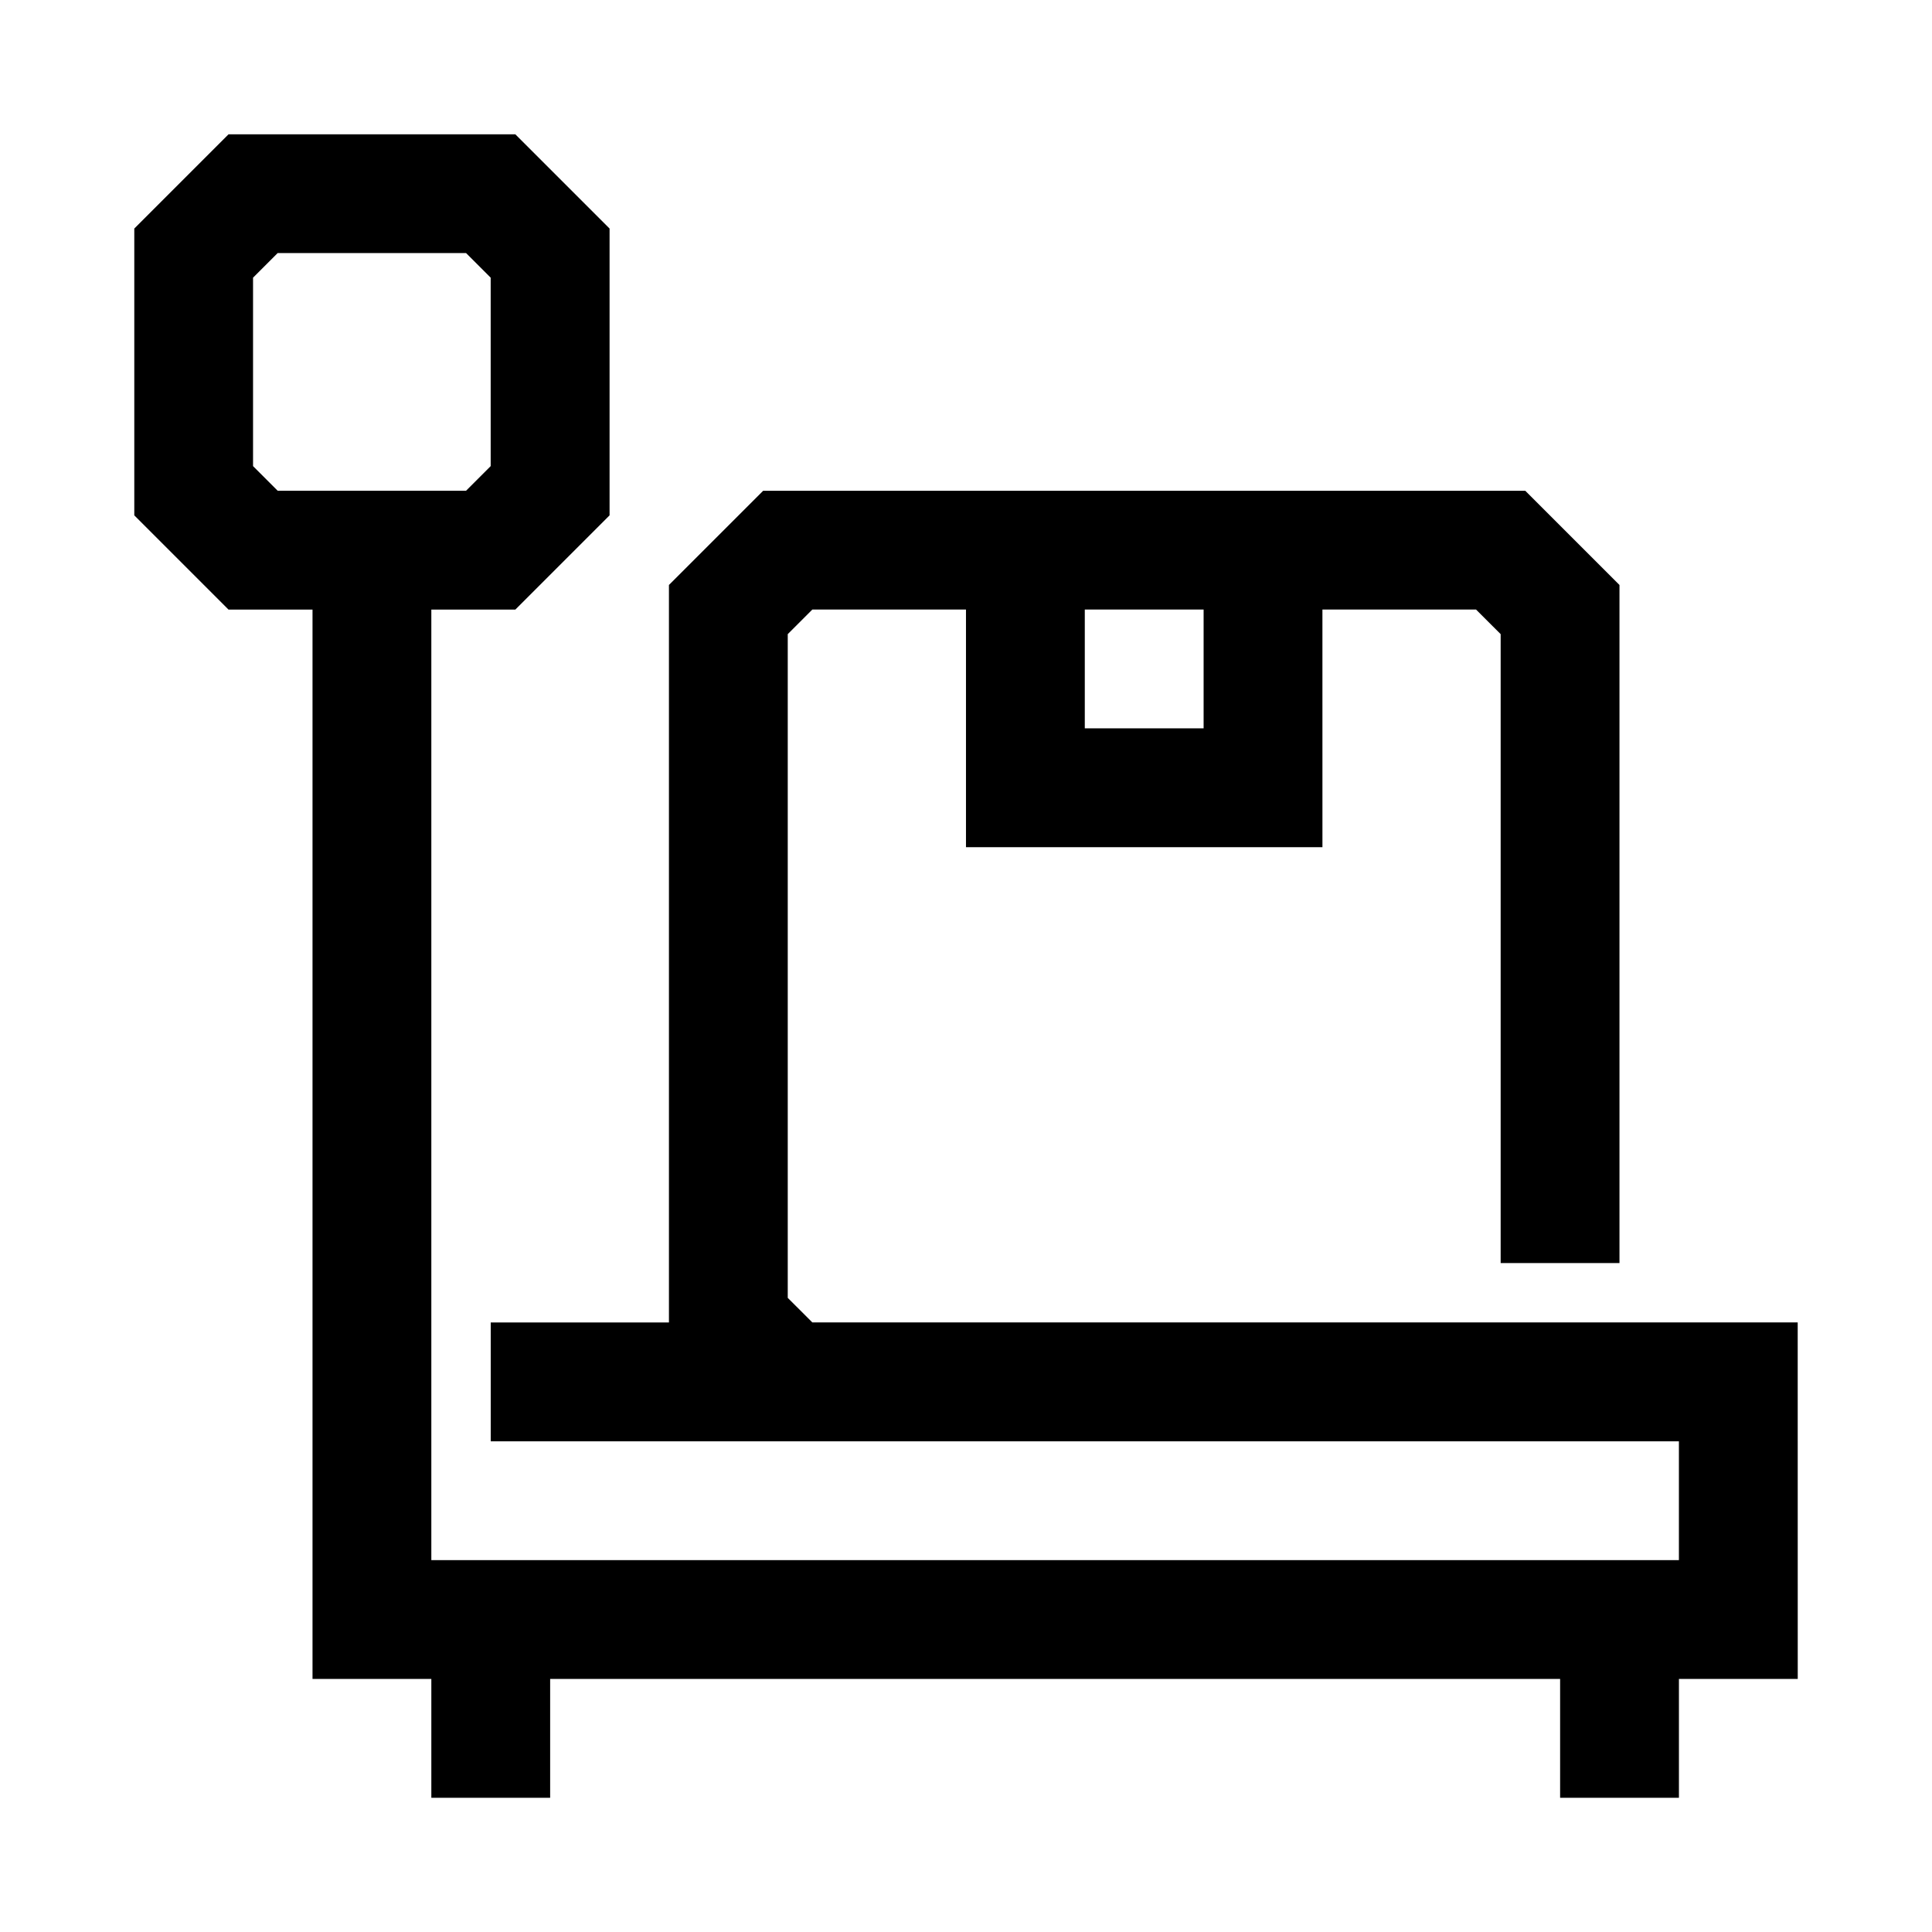
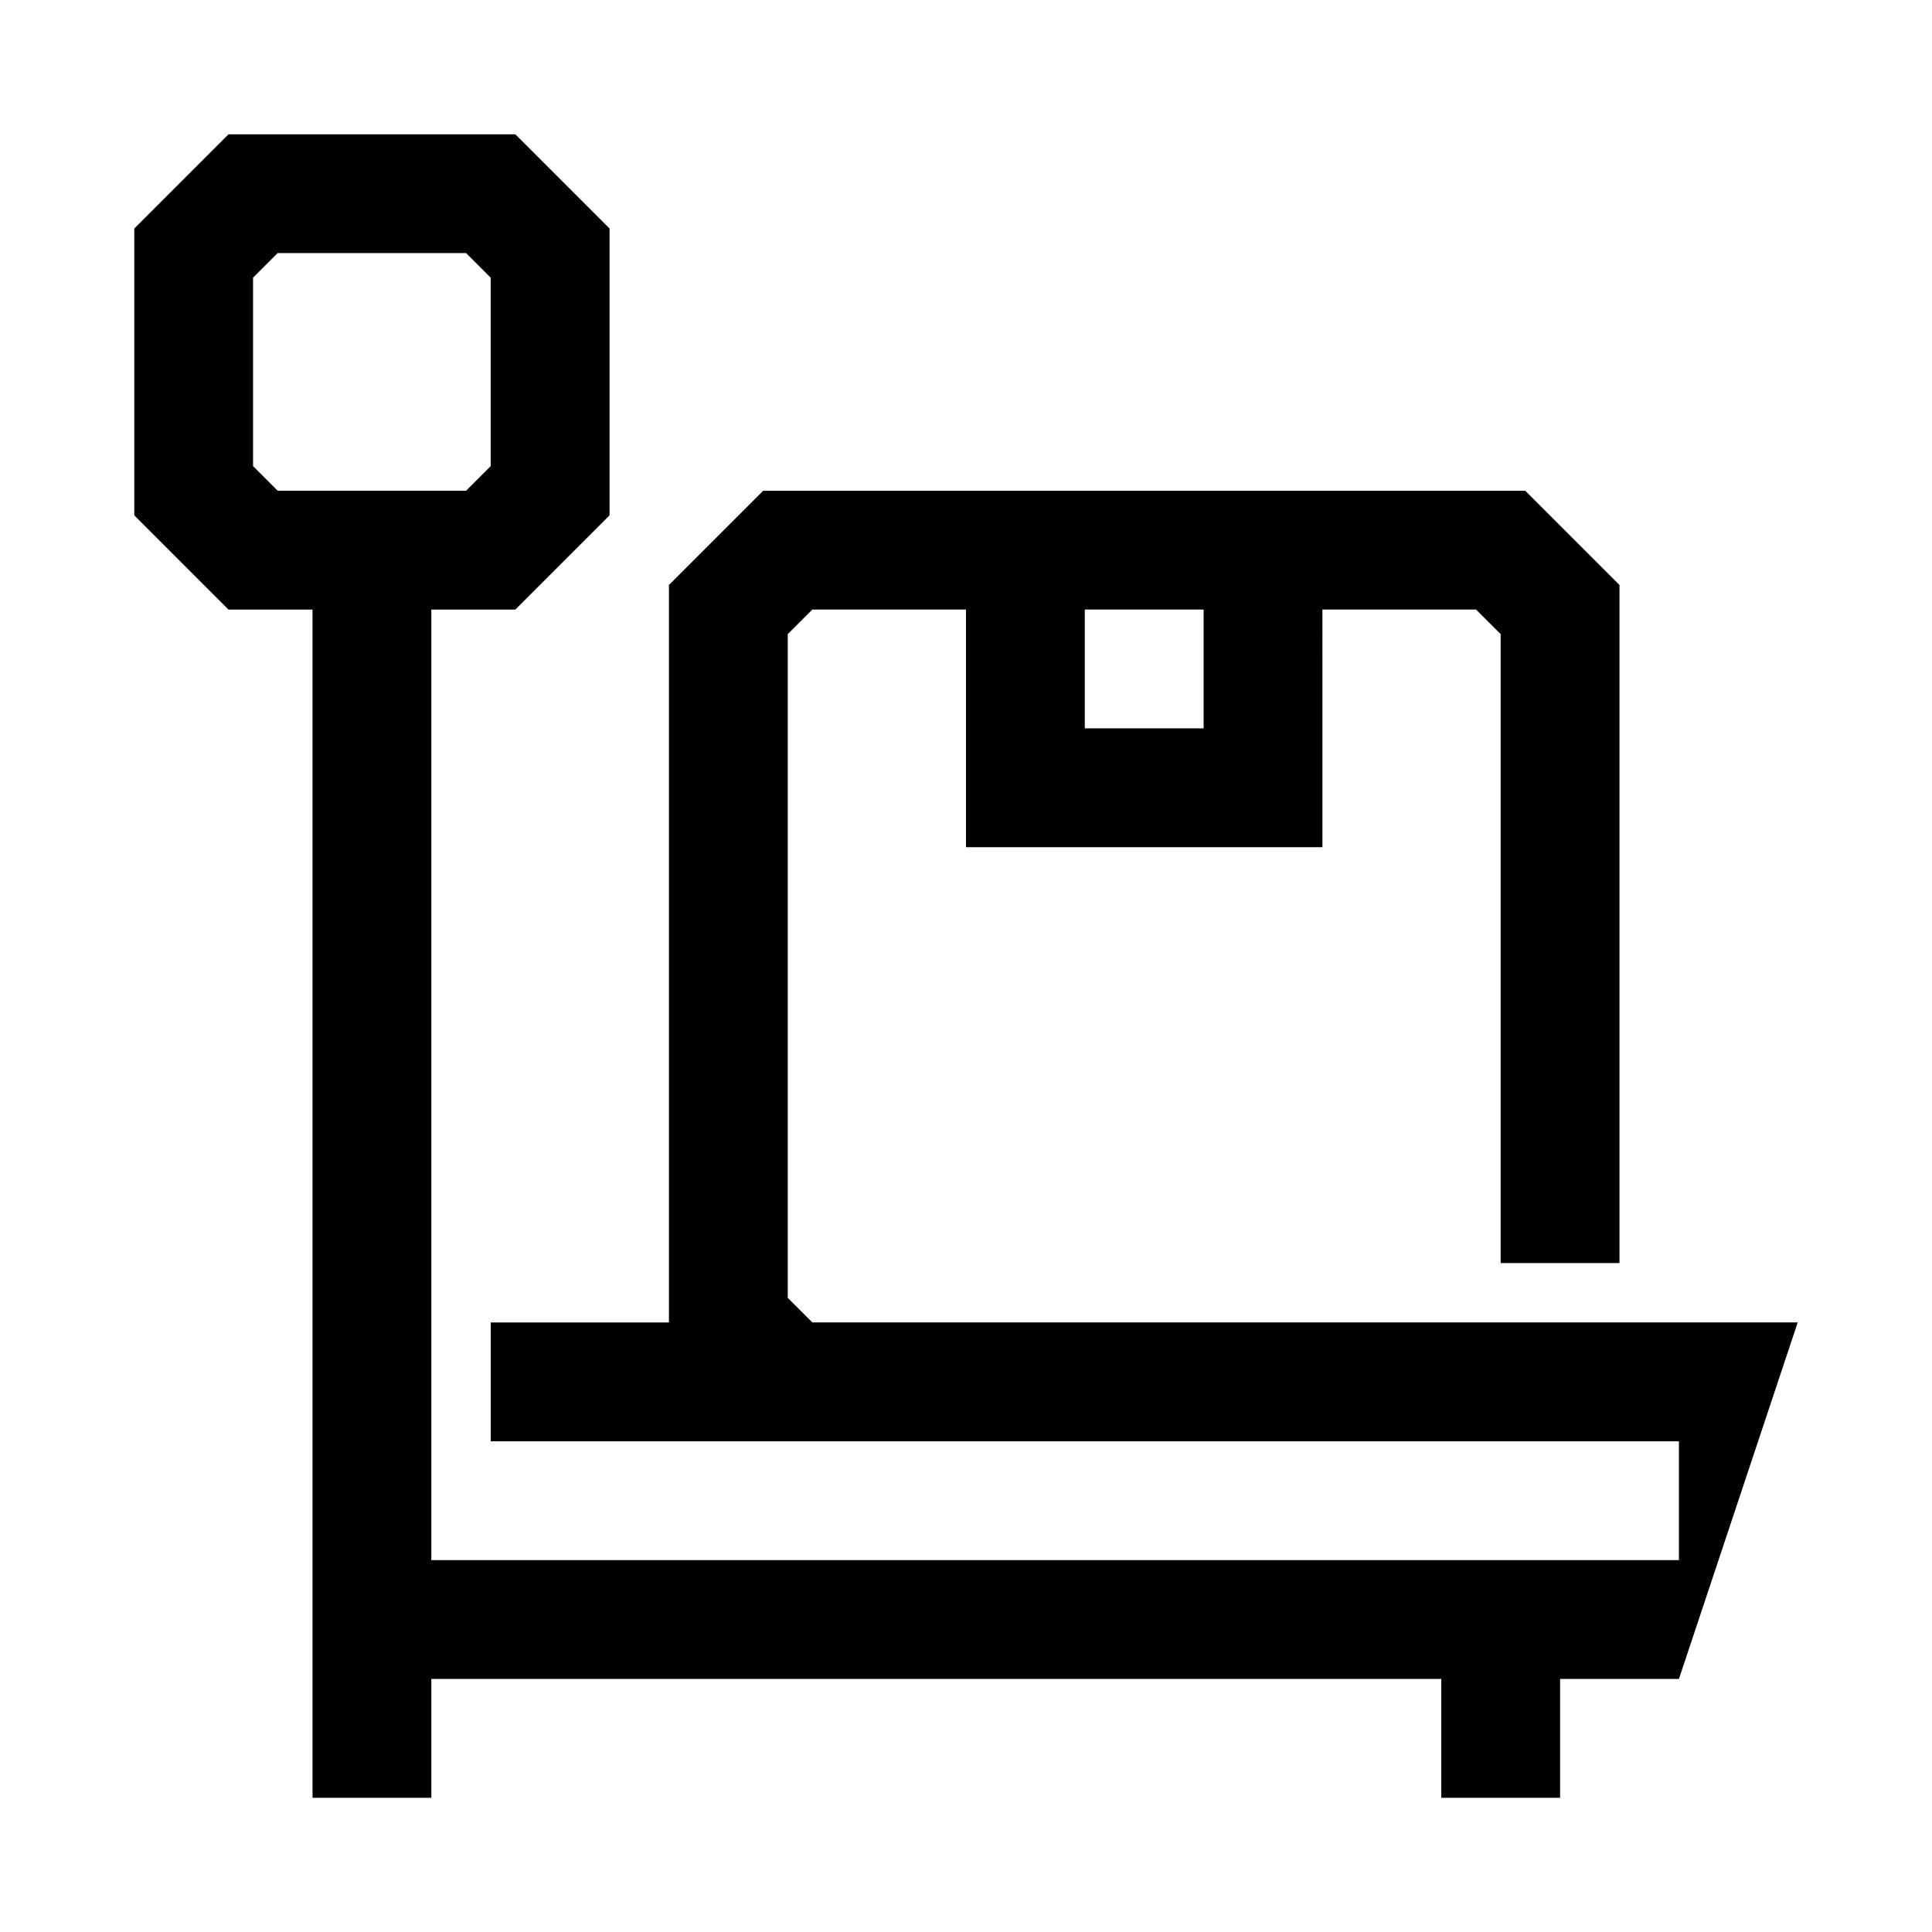
<svg xmlns="http://www.w3.org/2000/svg" fill="#000000" width="800px" height="800px" version="1.1" viewBox="144 144 512 512">
-   <path d="m620.41 494.46h-261.13l-6.519-6.516v-175.89l6.519-6.516h40.715v62.977h94.465l-0.004-62.977h40.715l6.519 6.516v166.67h31.488v-179.7l-24.969-24.969h-201.96l-24.973 24.969v195.45h-47.23v31.488h314.88v31.488h-330.62v-251.9h22.262l24.973-24.973v-76.012l-24.973-24.969h-76.012l-24.969 24.969v76.012l24.969 24.973h22.262v283.39h31.488v31.488h31.488v-31.488h267.65v31.488h31.488v-31.488h31.488zm-157.44-157.44h-31.488v-31.488h31.488zm-251.91-69.496v-49.938l6.519-6.519h49.938l6.519 6.519v49.938l-6.519 6.519h-49.938z" />
+   <path d="m620.41 494.46h-261.13l-6.519-6.516v-175.89l6.519-6.516h40.715v62.977h94.465l-0.004-62.977h40.715l6.519 6.516v166.67h31.488v-179.7l-24.969-24.969h-201.96l-24.973 24.969v195.45h-47.23v31.488h314.88v31.488h-330.62v-251.9h22.262l24.973-24.973v-76.012l-24.973-24.969h-76.012l-24.969 24.969v76.012l24.969 24.973h22.262v283.39v31.488h31.488v-31.488h267.65v31.488h31.488v-31.488h31.488zm-157.44-157.44h-31.488v-31.488h31.488zm-251.91-69.496v-49.938l6.519-6.519h49.938l6.519 6.519v49.938l-6.519 6.519h-49.938z" />
</svg>